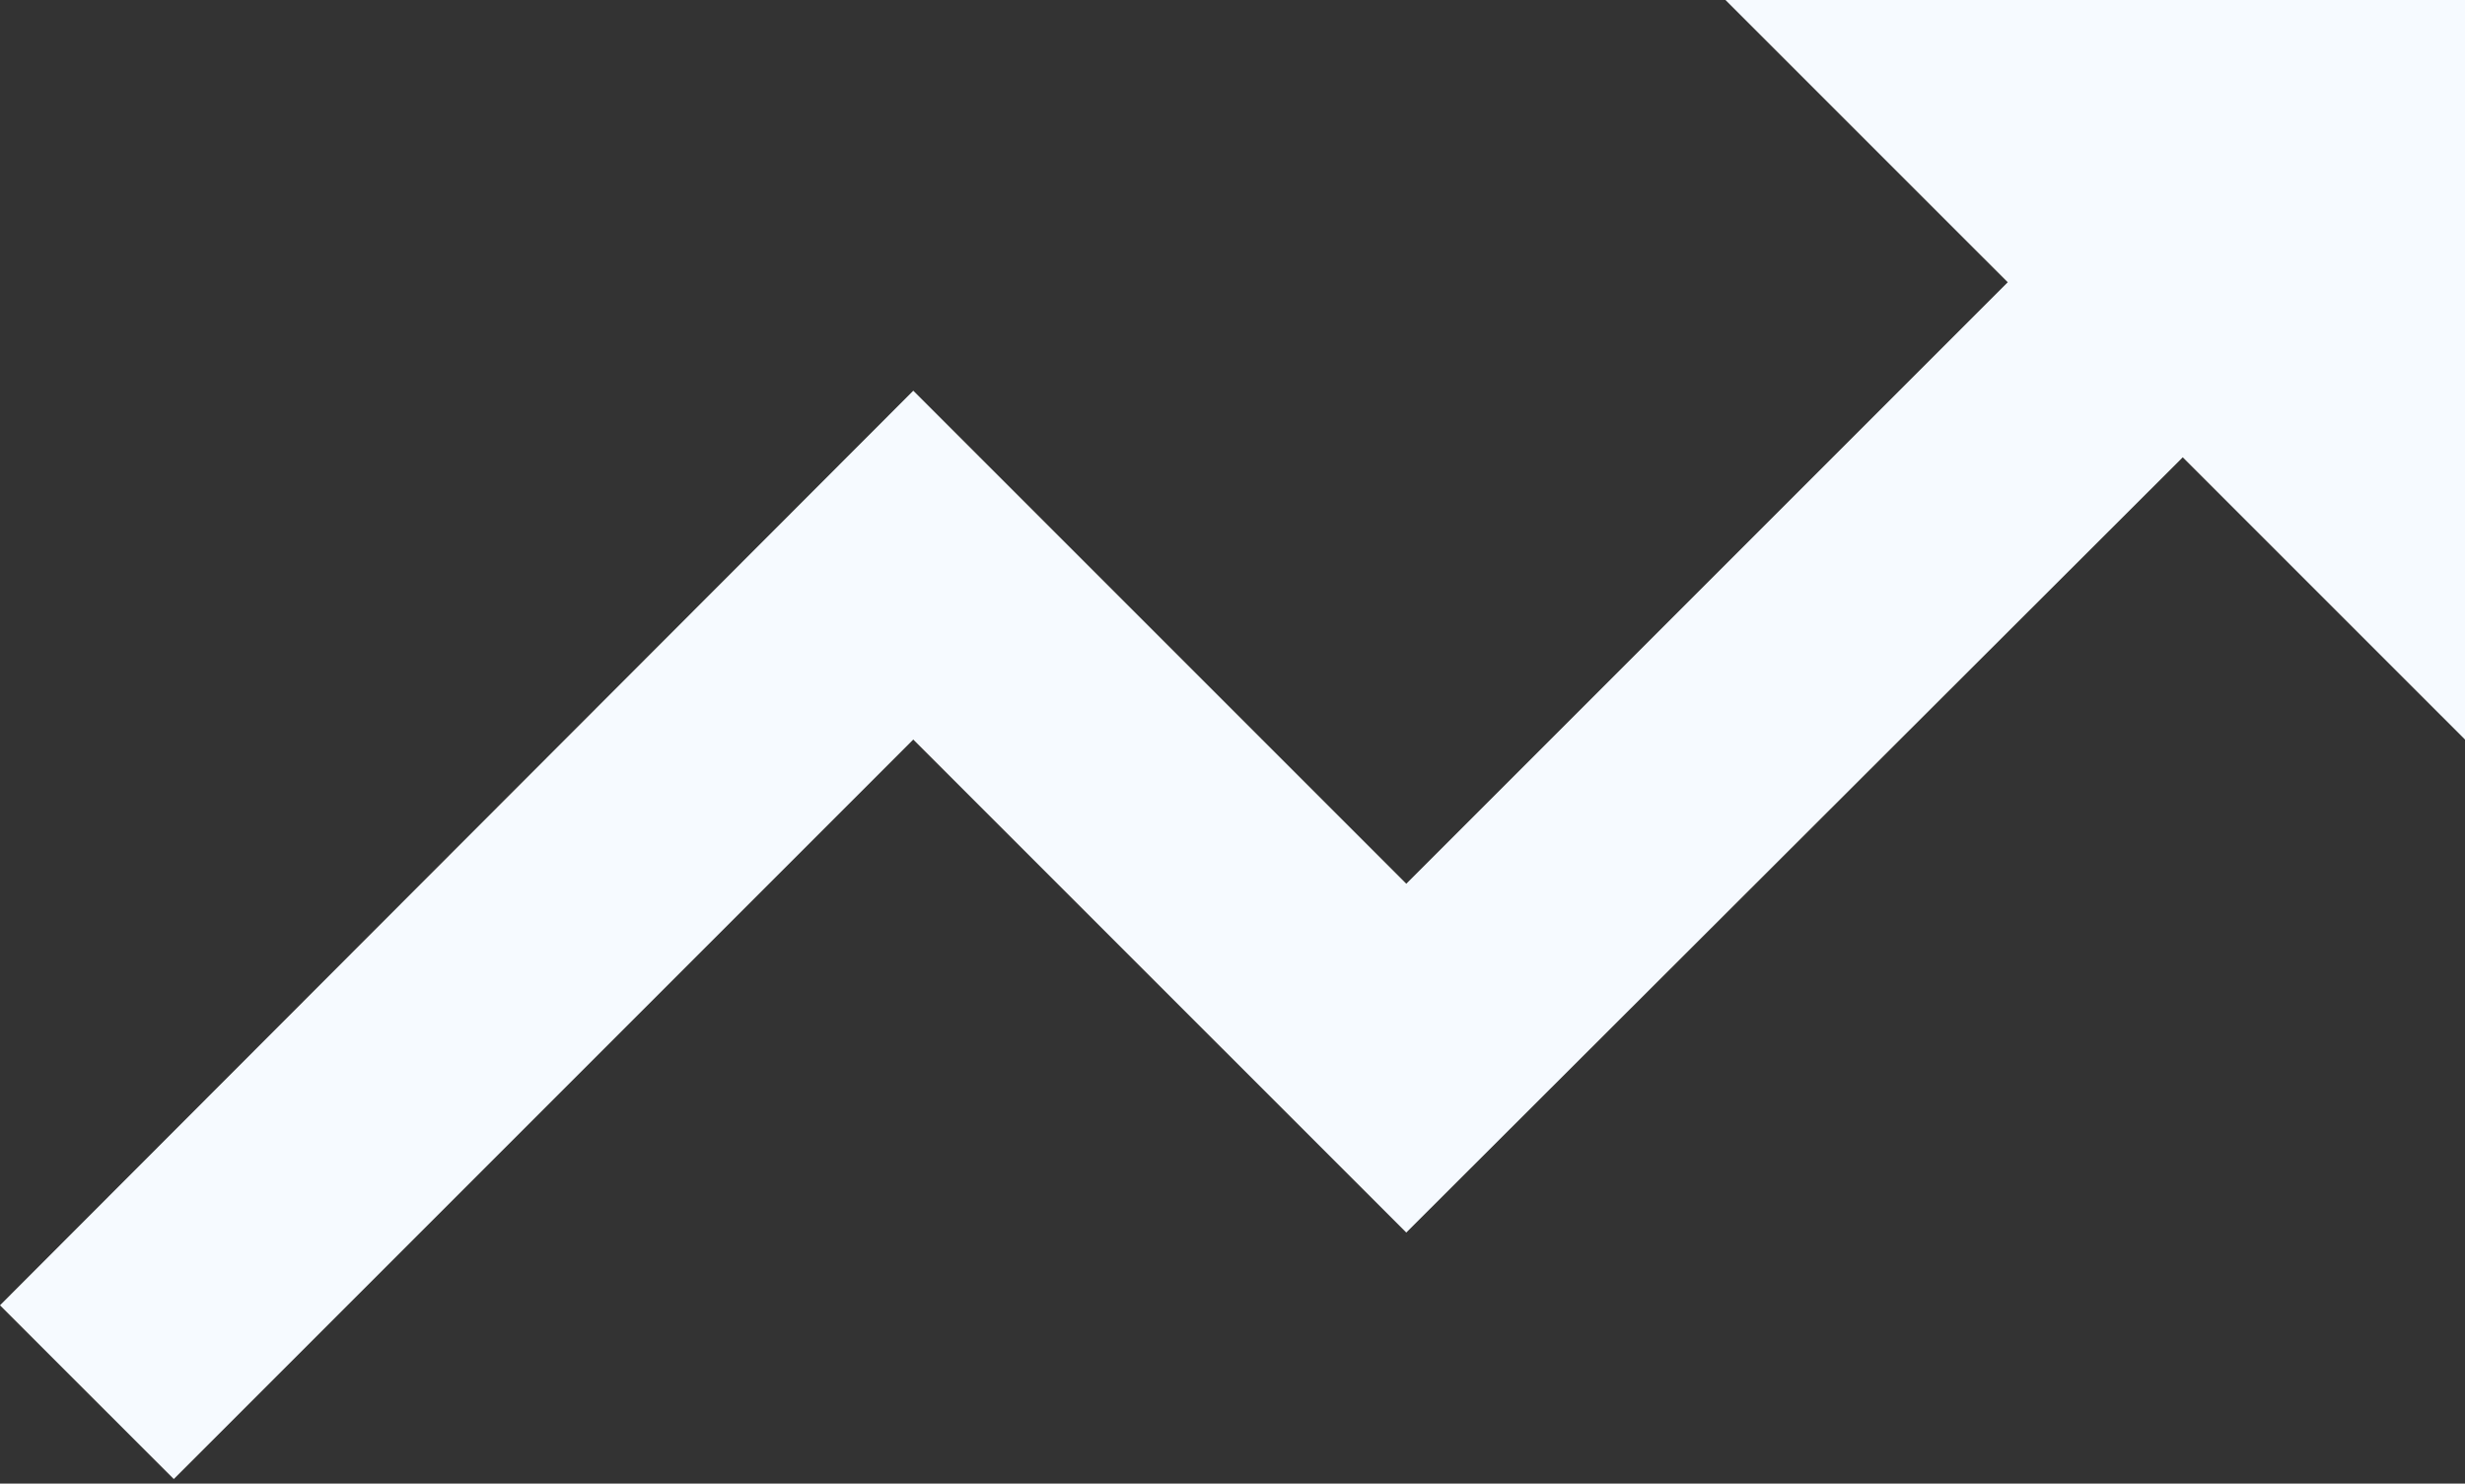
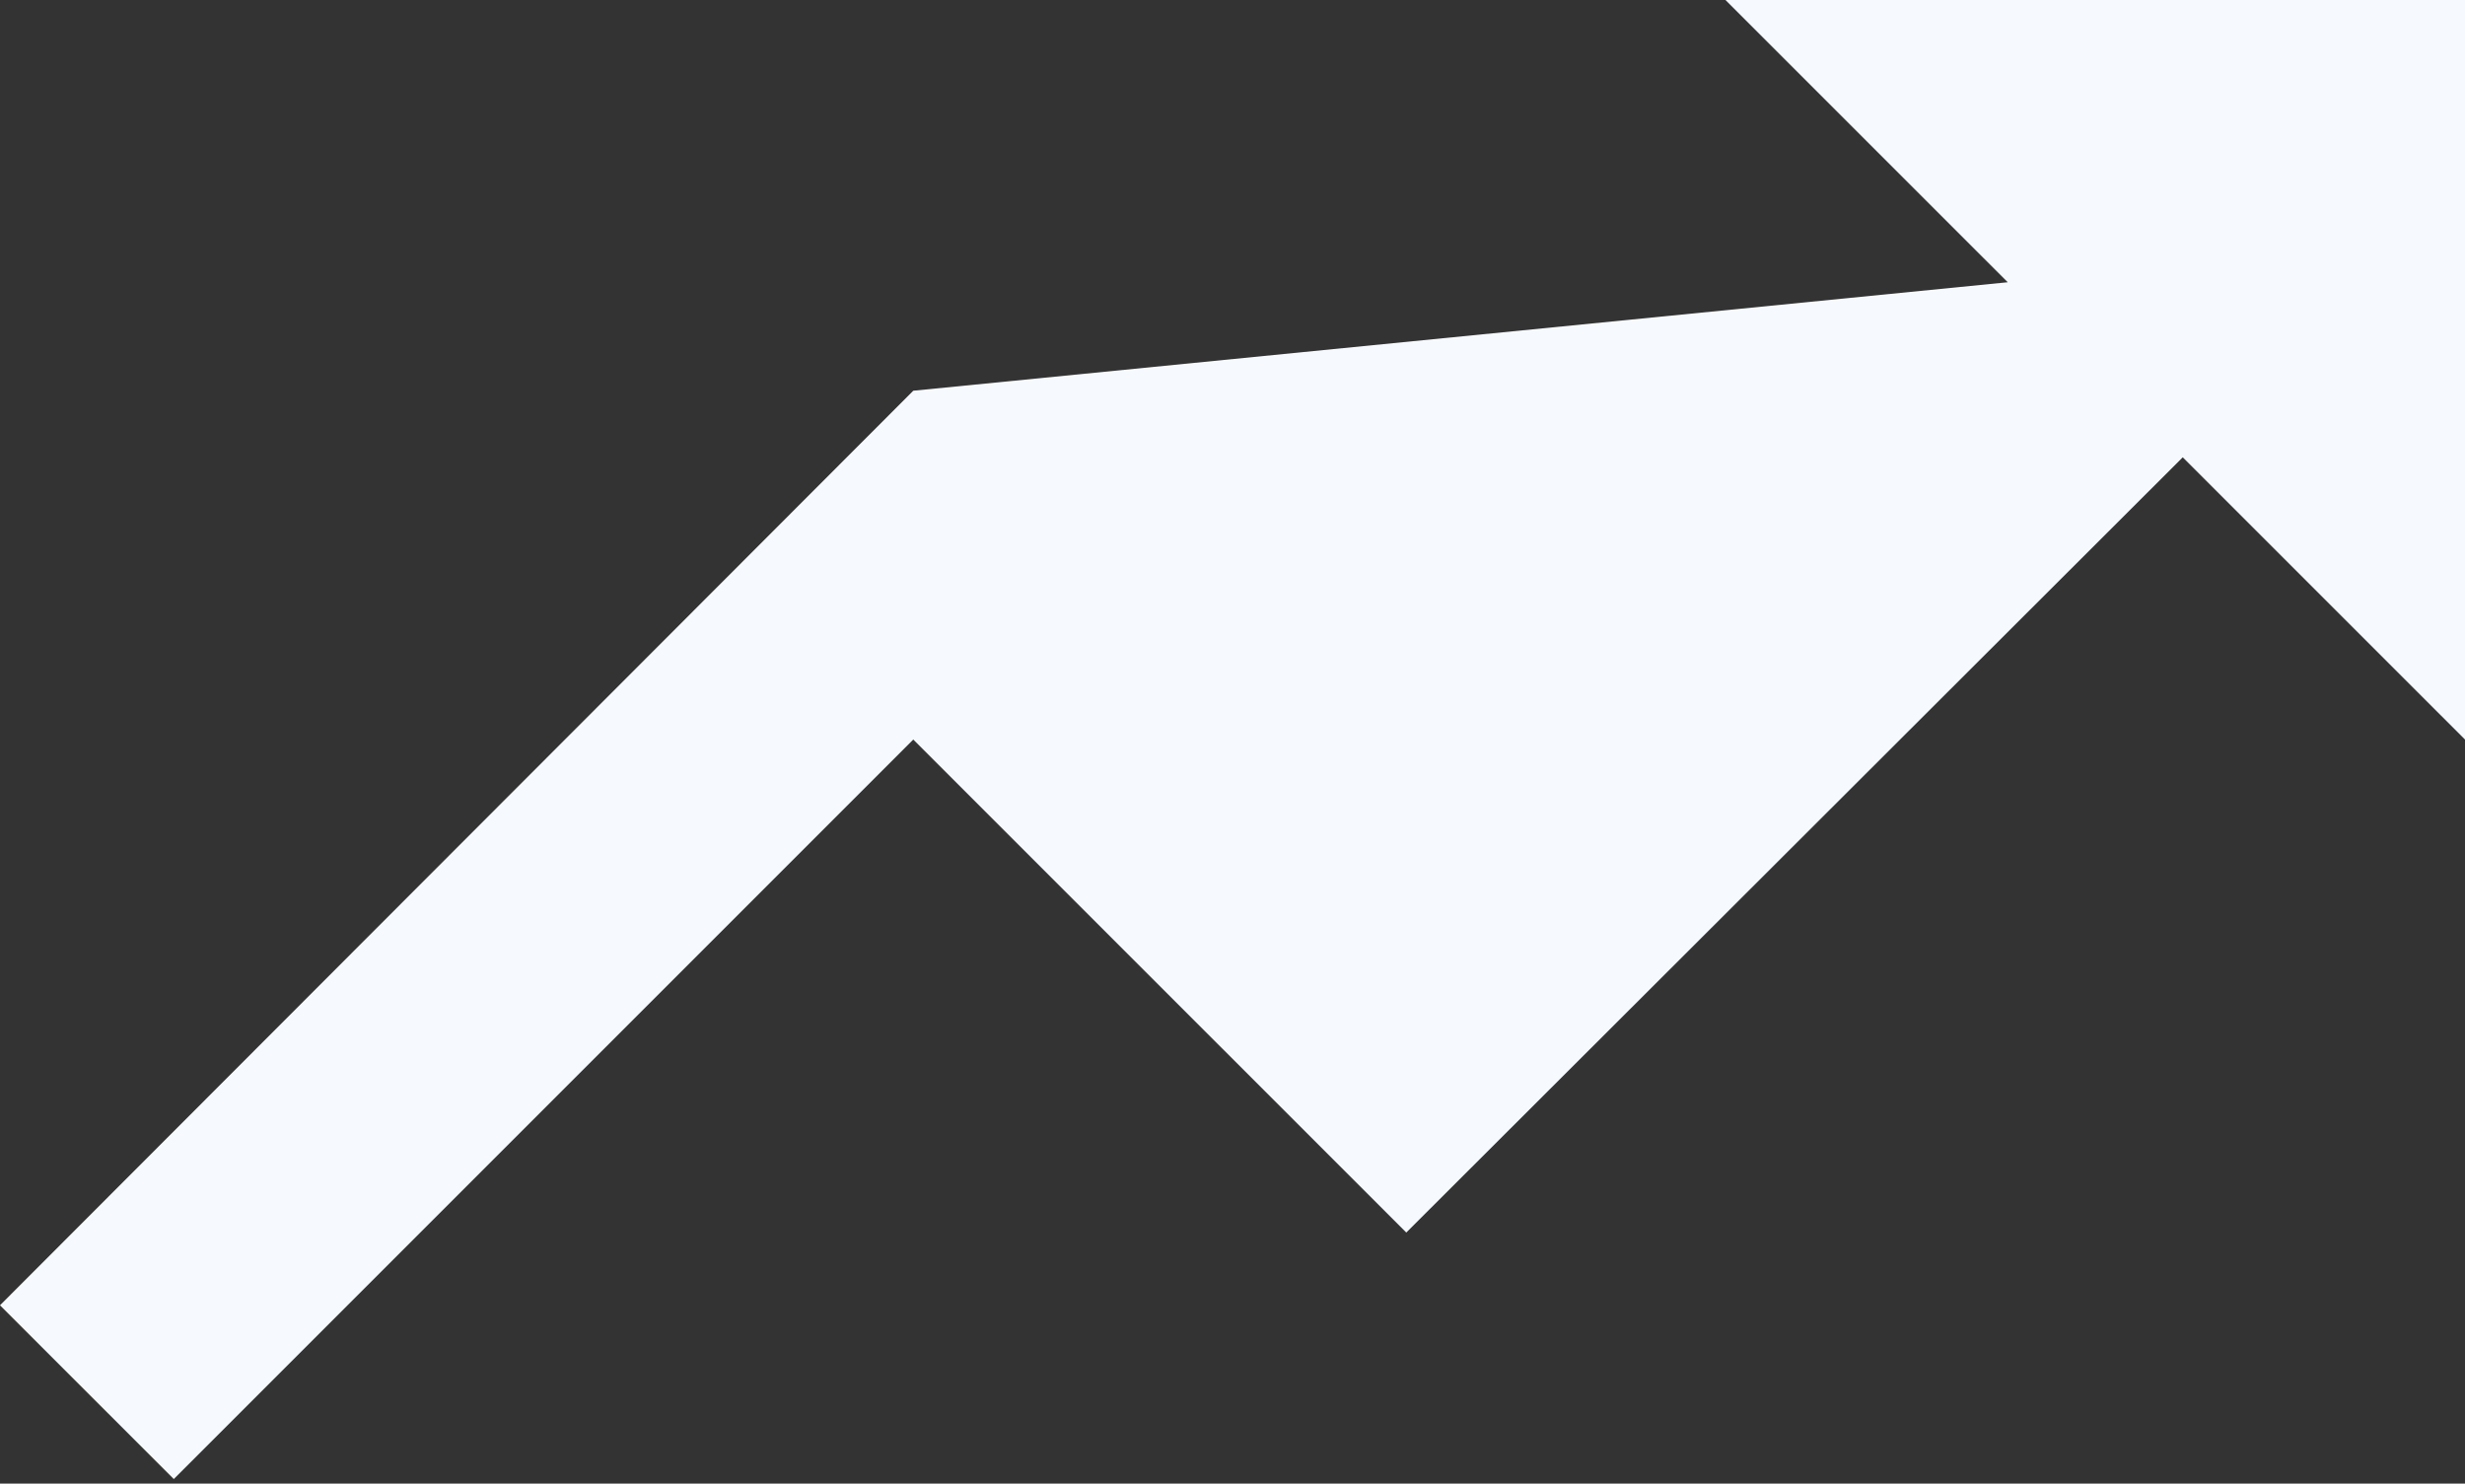
<svg xmlns="http://www.w3.org/2000/svg" width="108" height="65" viewBox="0 0 108 65" fill="none">
  <rect x="0" y="0" width="108" height="65" fill="#333333" stroke="none" />
-   <path d="M75.6 0.001L87.966 12.366L61.614 38.718L40.014 17.118L0 57.186L7.614 64.799L40.014 32.4L61.614 53.999L95.634 20.035L108 32.4V0.001H75.6Z" fill="#F6FAFF" />
+   <path d="M75.6 0.001L87.966 12.366L40.014 17.118L0 57.186L7.614 64.799L40.014 32.4L61.614 53.999L95.634 20.035L108 32.4V0.001H75.6Z" fill="#F6FAFF" />
</svg>